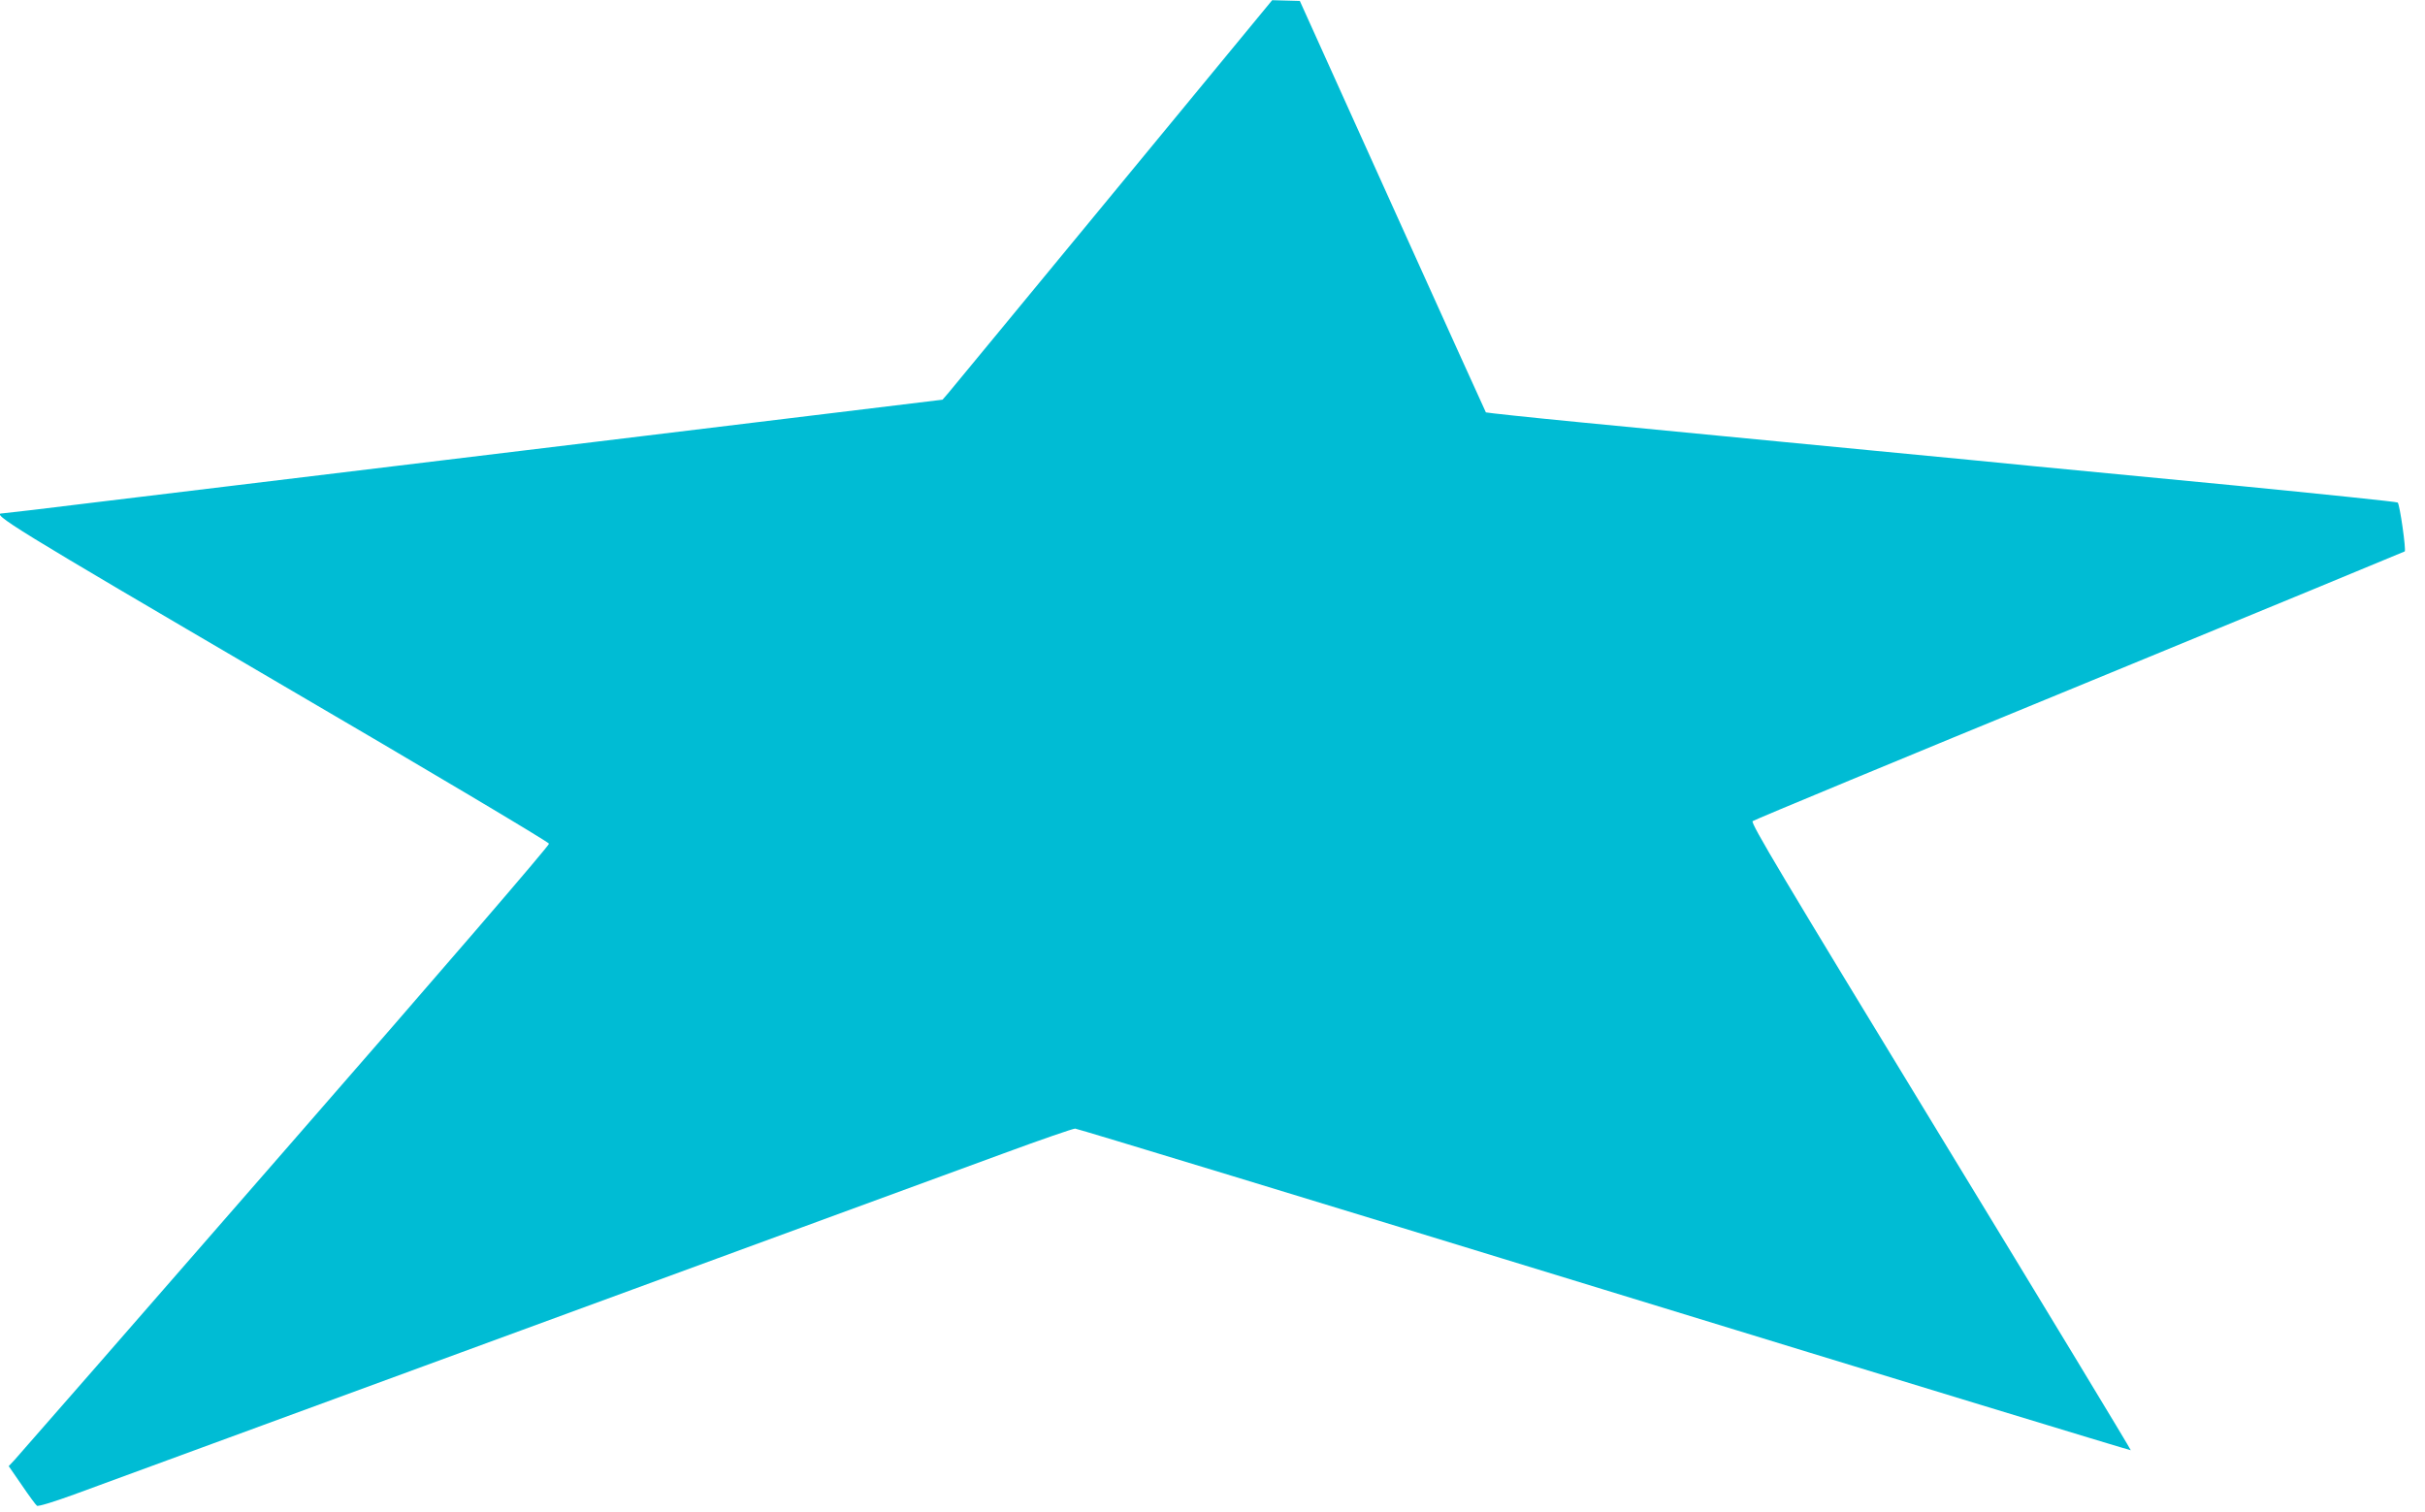
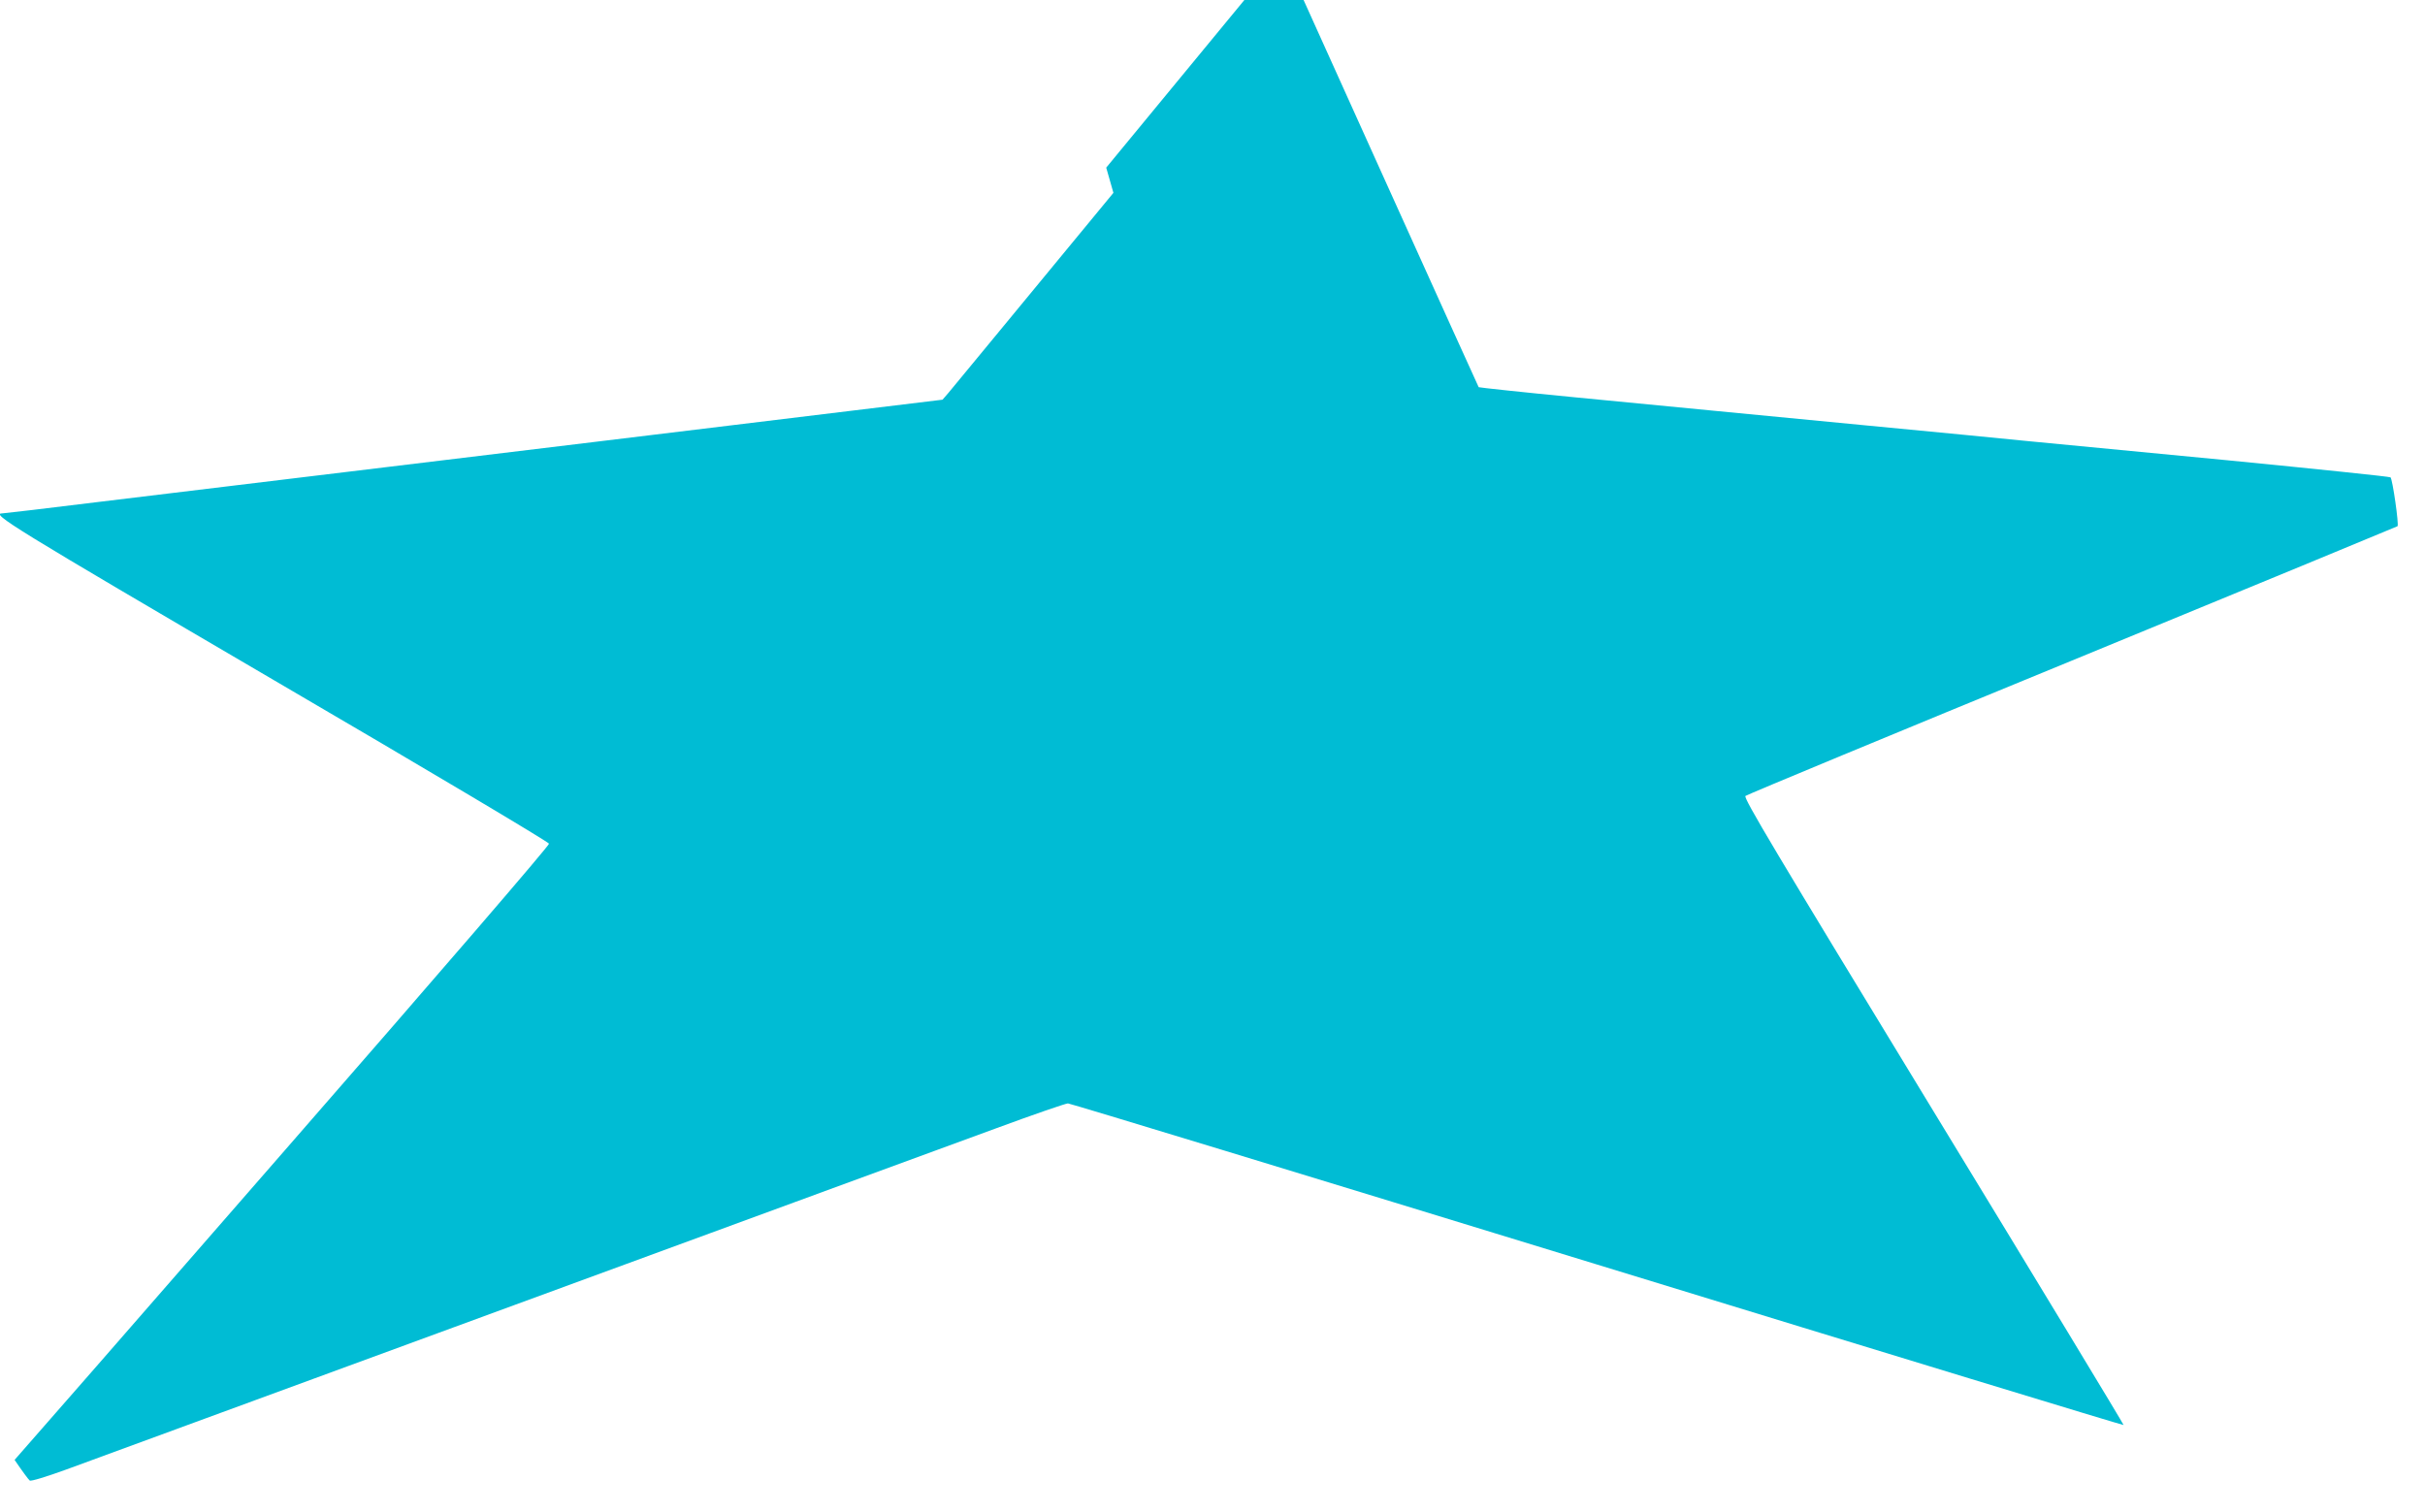
<svg xmlns="http://www.w3.org/2000/svg" version="1.0" width="1280pt" height="798pt" viewBox="0 0 1280 798" preserveAspectRatio="xMidYMid meet">
  <g transform="translate(0,798) scale(0.1,-0.1)" fill="#00bcd4" stroke="none">
-     <path d="M5877 6962 c-461 -559 -852 -1034 -870 -1055 l-32 -37 -1820 -221 c-1001 -121 -1890 -229 -1975 -239 -85 -10 -379 -46 -653 -79 -274 -34 -505 -61 -513 -61 -67 0 42 -67 1434 -882 803 -469 1448 -853 1450 -862 2 -9 -578 -683 -1394 -1618 -768 -882 -1411 -1618 -1427 -1635 l-31 -33 69 -100 c38 -56 74 -105 80 -109 6 -5 88 20 195 59 102 37 1168 429 2370 870 1202 441 2345 861 2540 932 195 72 364 130 375 130 11 0 1268 -383 2794 -851 1526 -468 2776 -849 2778 -847 2 2 -449 747 -1003 1656 -841 1381 -1004 1654 -993 1665 8 7 784 329 1724 715 941 387 1713 706 1718 709 8 8 -26 247 -37 258 -4 4 -390 44 -859 90 -469 45 -946 91 -1062 102 -115 12 -491 48 -835 81 -344 33 -717 69 -830 80 -113 11 -434 42 -713 69 -280 27 -511 52 -514 54 -2 3 -224 493 -493 1089 l-489 1083 -73 2 -73 2 -838 -1017z" />
+     <path d="M5877 6962 c-461 -559 -852 -1034 -870 -1055 l-32 -37 -1820 -221 c-1001 -121 -1890 -229 -1975 -239 -85 -10 -379 -46 -653 -79 -274 -34 -505 -61 -513 -61 -67 0 42 -67 1434 -882 803 -469 1448 -853 1450 -862 2 -9 -578 -683 -1394 -1618 -768 -882 -1411 -1618 -1427 -1635 c38 -56 74 -105 80 -109 6 -5 88 20 195 59 102 37 1168 429 2370 870 1202 441 2345 861 2540 932 195 72 364 130 375 130 11 0 1268 -383 2794 -851 1526 -468 2776 -849 2778 -847 2 2 -449 747 -1003 1656 -841 1381 -1004 1654 -993 1665 8 7 784 329 1724 715 941 387 1713 706 1718 709 8 8 -26 247 -37 258 -4 4 -390 44 -859 90 -469 45 -946 91 -1062 102 -115 12 -491 48 -835 81 -344 33 -717 69 -830 80 -113 11 -434 42 -713 69 -280 27 -511 52 -514 54 -2 3 -224 493 -493 1089 l-489 1083 -73 2 -73 2 -838 -1017z" />
  </g>
</svg>